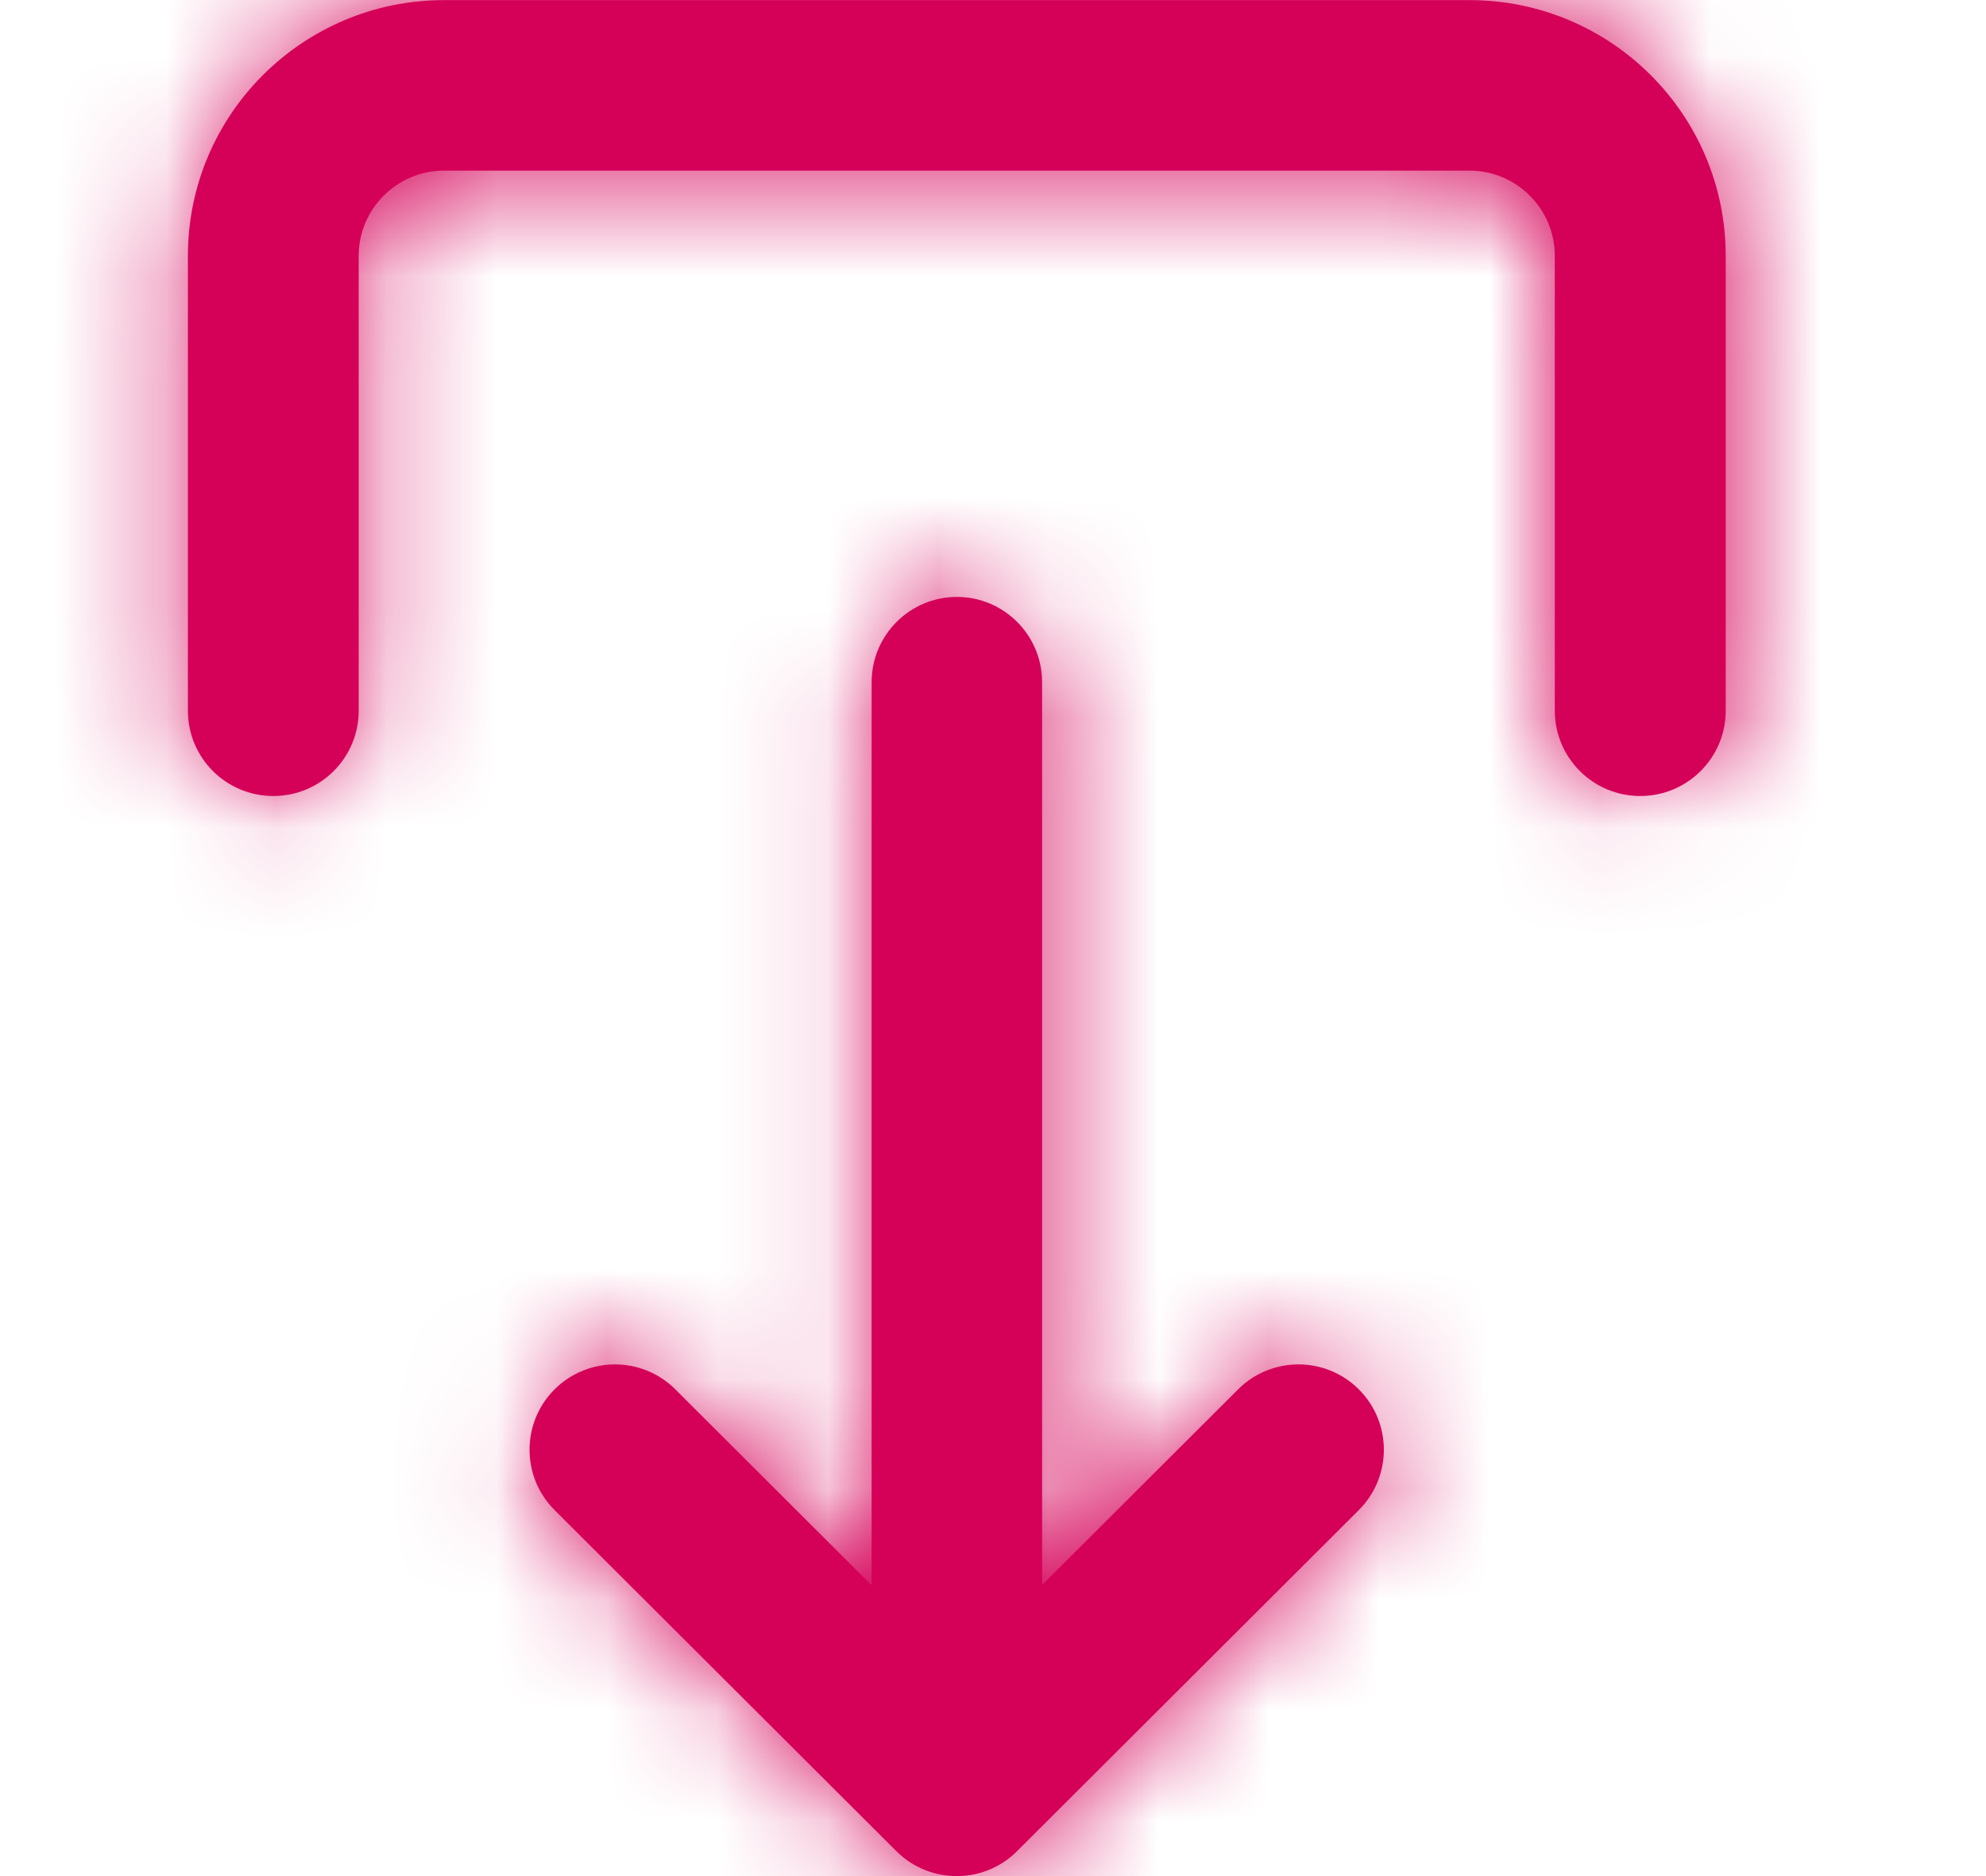
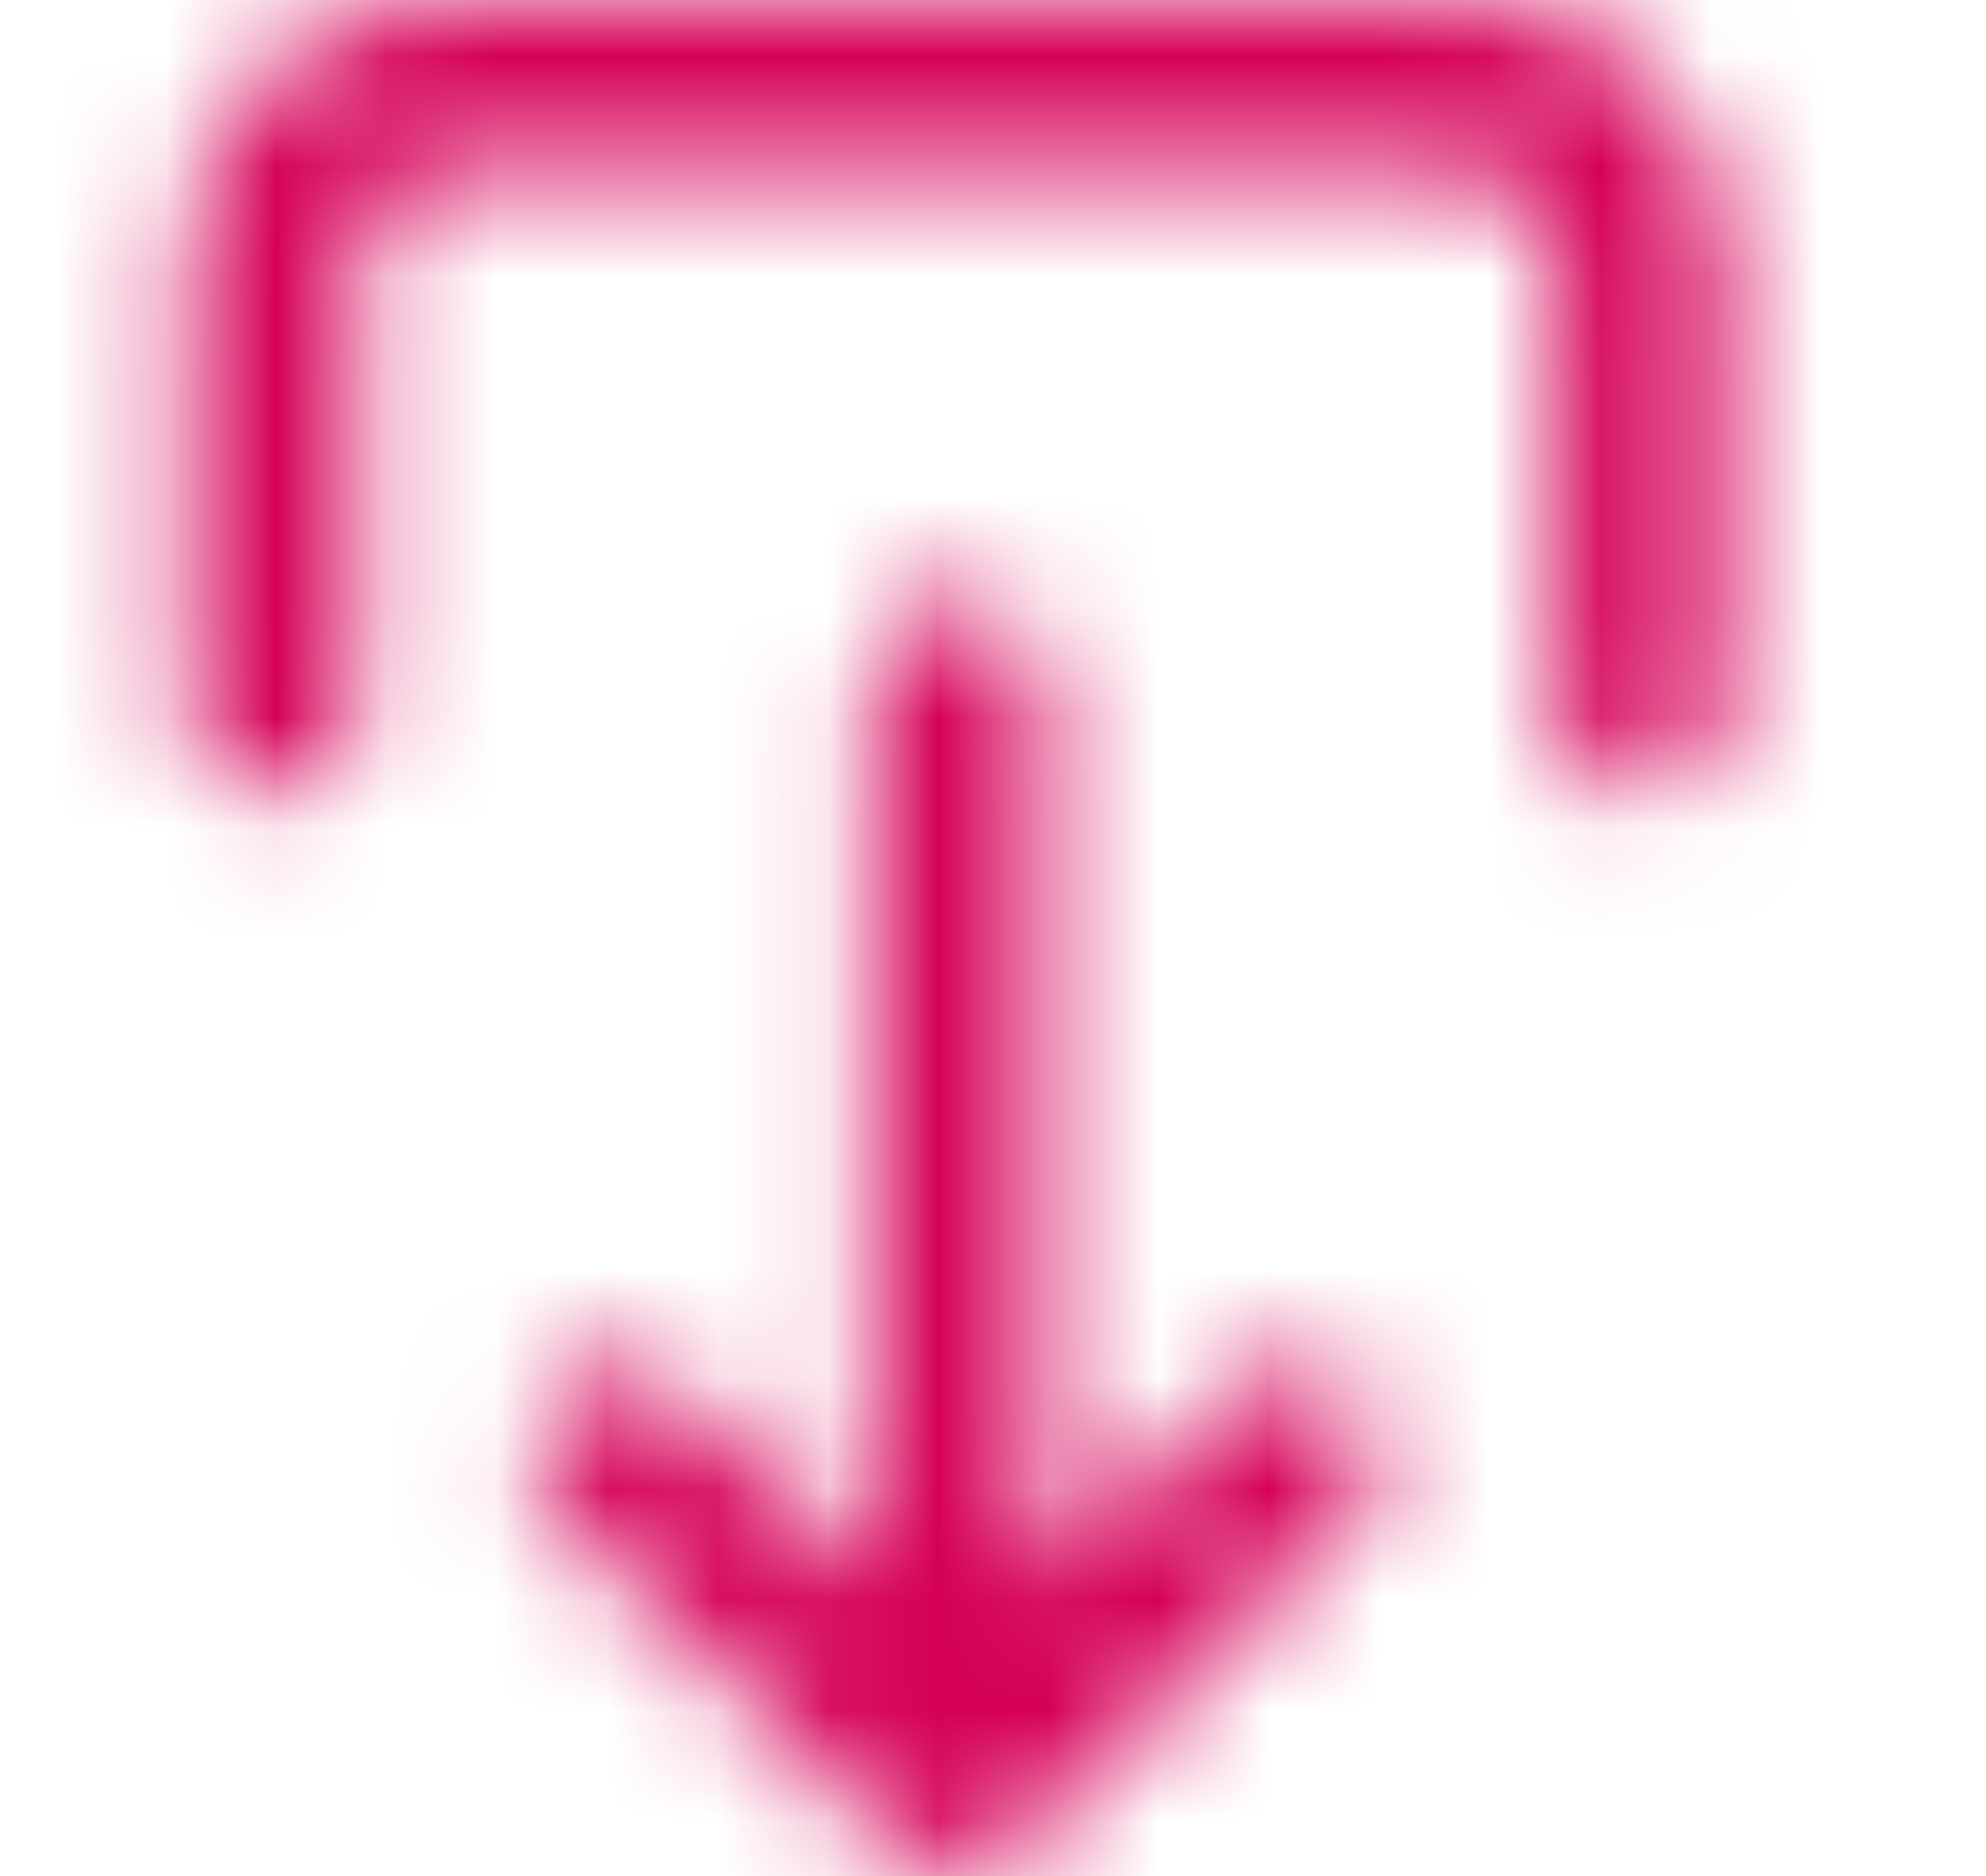
<svg xmlns="http://www.w3.org/2000/svg" width="18" height="17" viewBox="0 0 18 17" fill="none">
-   <path fill-rule="evenodd" clip-rule="evenodd" d="M6.121 12.59C5.819 12.288 5.329 12.288 5.026 12.59C4.724 12.892 4.724 13.381 5.026 13.683L8.124 16.774C8.275 16.925 8.473 17 8.672 17C8.672 17 8.672 17 8.673 17C8.892 17 9.089 16.909 9.23 16.762L12.316 13.683C12.618 13.381 12.618 12.892 12.316 12.59C12.014 12.288 11.523 12.288 11.221 12.59L9.445 14.362V6.182C9.445 5.755 9.099 5.409 8.673 5.409C8.246 5.409 7.9 5.755 7.9 6.182L7.9 14.365L6.121 12.59ZM15.641 6.44L15.641 2.319C15.641 1.039 14.601 0.001 13.318 0.001H4.026C2.743 0.001 1.703 1.039 1.703 2.319V6.44C1.703 6.867 2.049 7.213 2.477 7.213C2.905 7.213 3.251 6.867 3.251 6.44V2.319C3.251 1.892 3.598 1.546 4.026 1.546L13.318 1.546C13.745 1.546 14.092 1.892 14.092 2.319V6.44C14.092 6.867 14.439 7.213 14.866 7.213C15.294 7.213 15.641 6.867 15.641 6.44Z" fill="#D50058" />
  <mask id="mask0_1193_5683" style="mask-type:alpha" maskUnits="userSpaceOnUse" x="1" y="0" width="15" height="17">
    <path fill-rule="evenodd" clip-rule="evenodd" d="M6.121 12.59C5.819 12.288 5.329 12.288 5.026 12.59C4.724 12.892 4.724 13.381 5.026 13.683L8.124 16.774C8.275 16.925 8.473 17 8.672 17C8.672 17 8.672 17 8.673 17C8.892 17 9.089 16.909 9.23 16.762L12.316 13.683C12.618 13.381 12.618 12.892 12.316 12.59C12.014 12.288 11.523 12.288 11.221 12.59L9.445 14.362V6.182C9.445 5.755 9.099 5.409 8.673 5.409C8.246 5.409 7.9 5.755 7.9 6.182L7.9 14.365L6.121 12.59ZM15.641 6.44L15.641 2.319C15.641 1.039 14.601 0.001 13.318 0.001H4.026C2.743 0.001 1.703 1.039 1.703 2.319V6.44C1.703 6.867 2.049 7.213 2.477 7.213C2.905 7.213 3.251 6.867 3.251 6.44V2.319C3.251 1.892 3.598 1.546 4.026 1.546L13.318 1.546C13.745 1.546 14.092 1.892 14.092 2.319V6.44C14.092 6.867 14.439 7.213 14.866 7.213C15.294 7.213 15.641 6.867 15.641 6.44Z" fill="white" />
  </mask>
  <g mask="url(#mask0_1193_5683)">
    <rect width="17.035" height="17" fill="#D50058" />
  </g>
</svg>